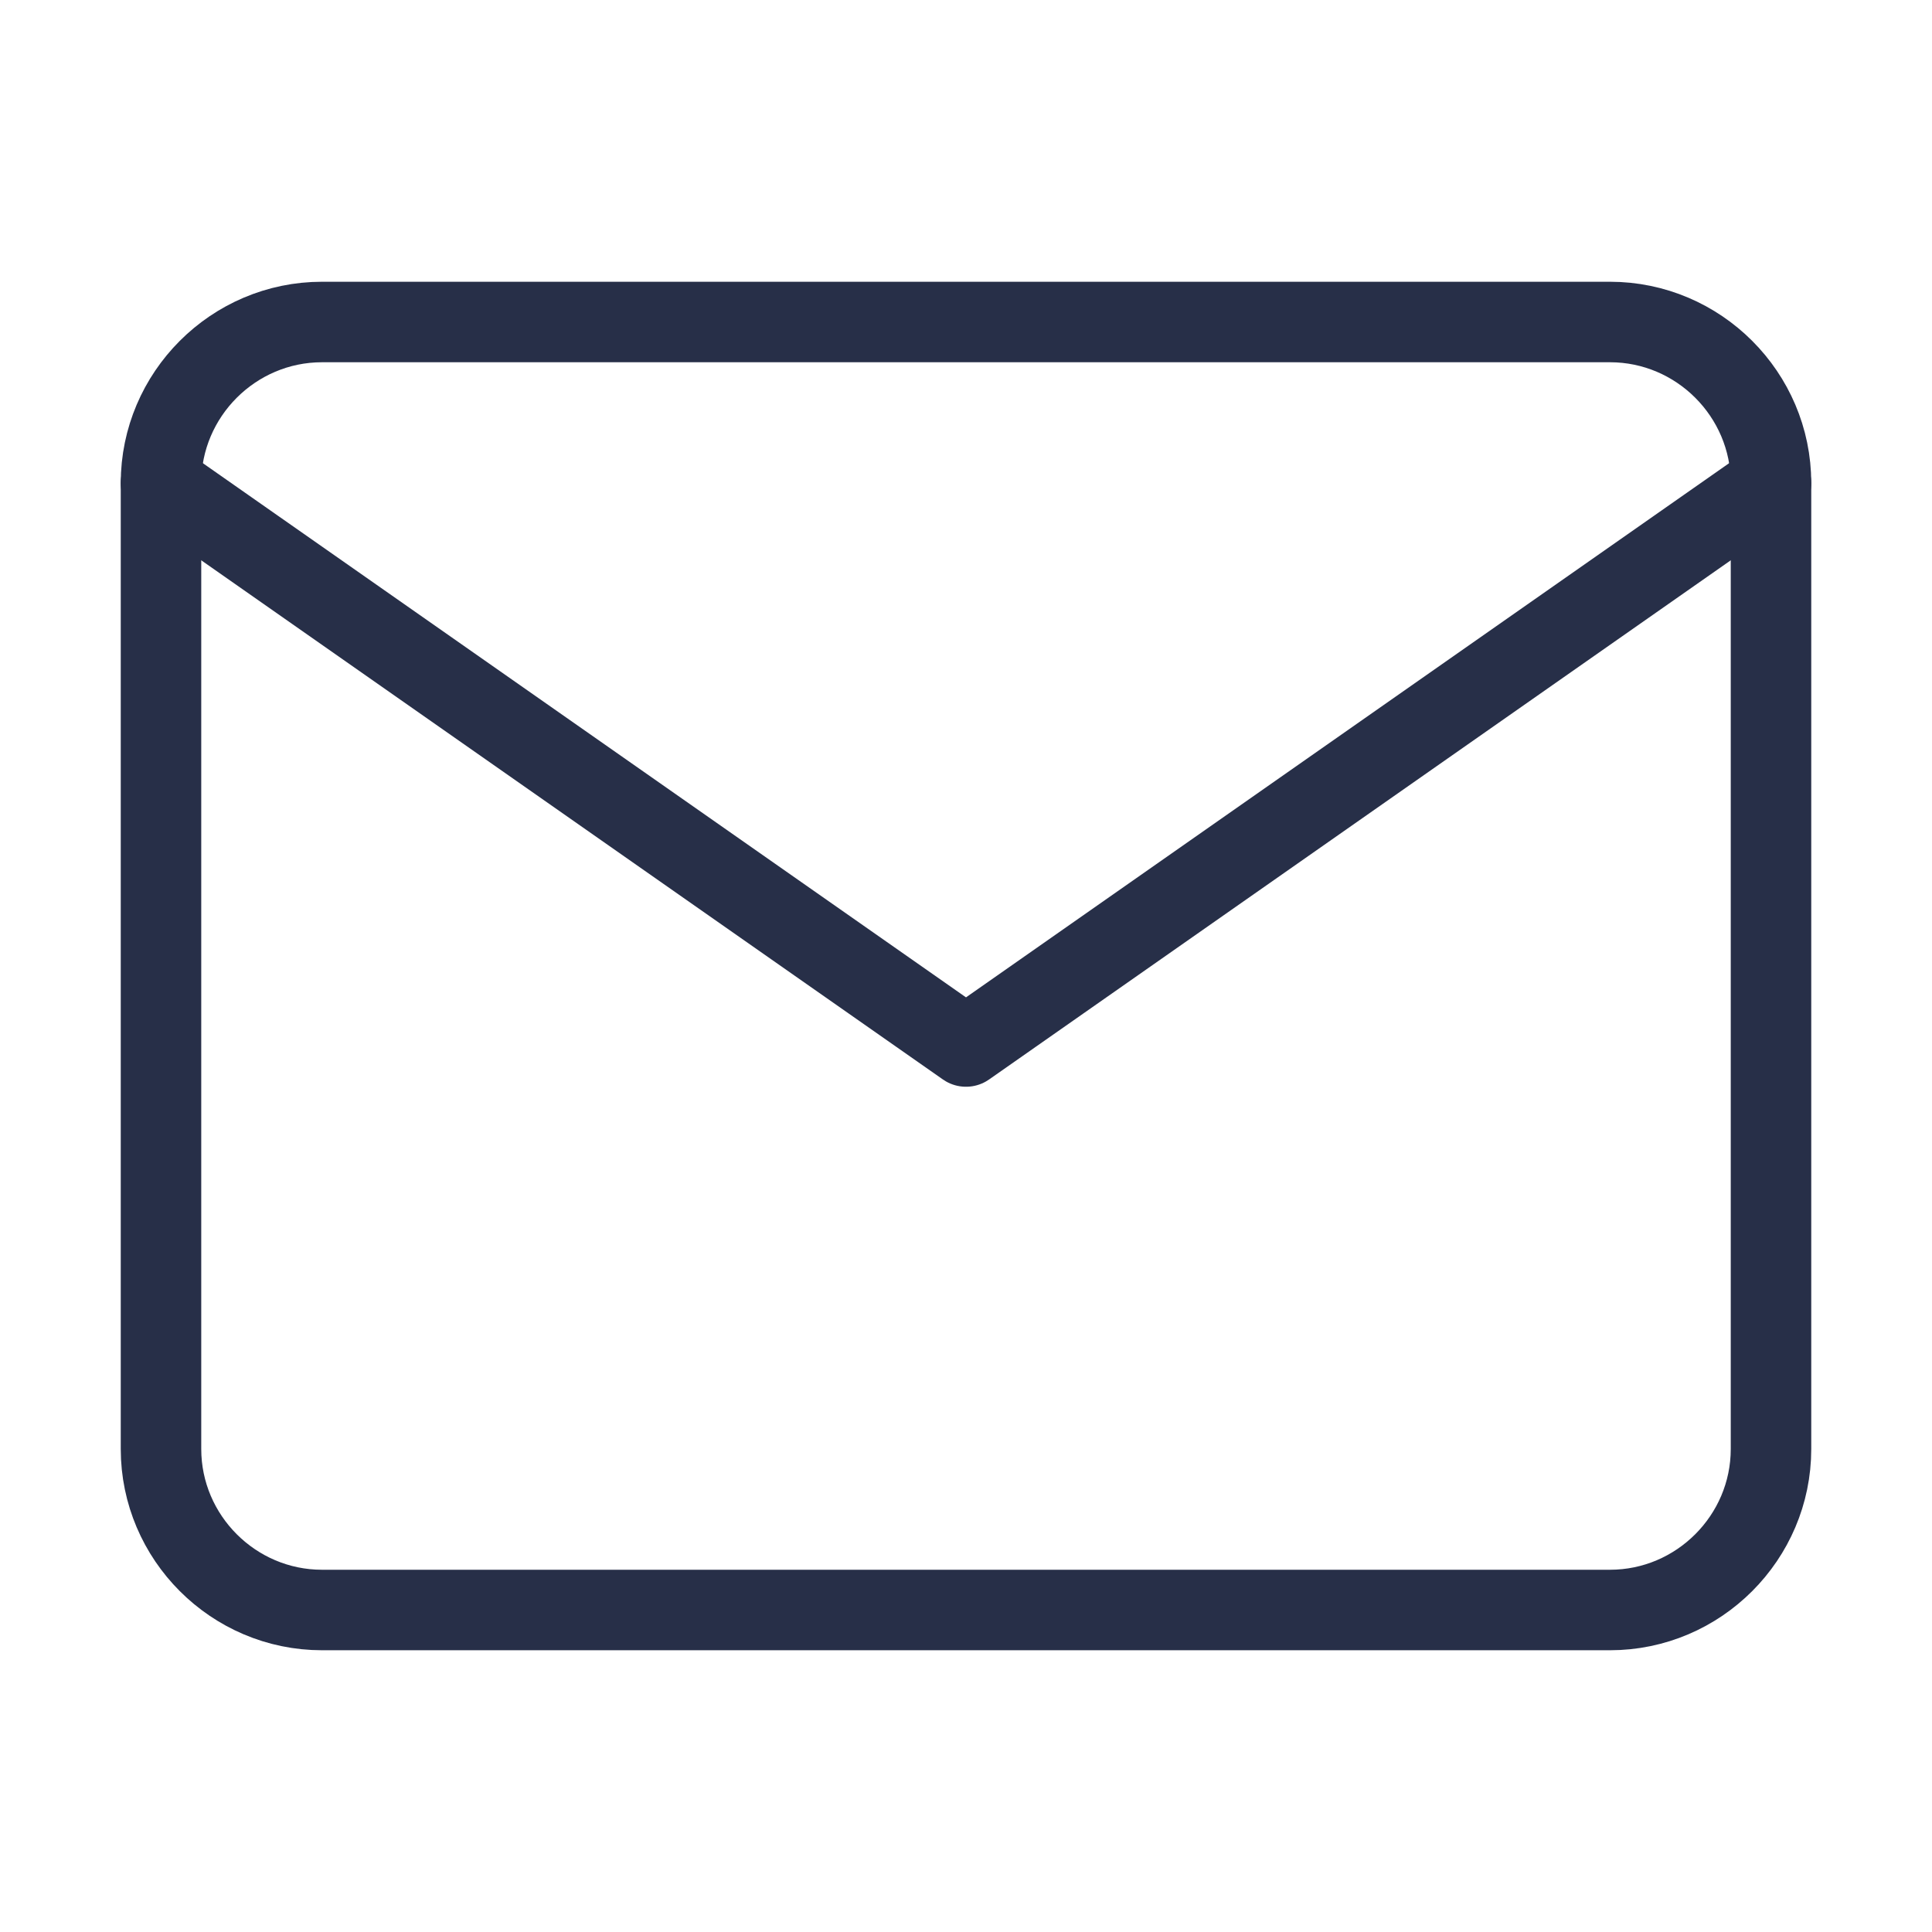
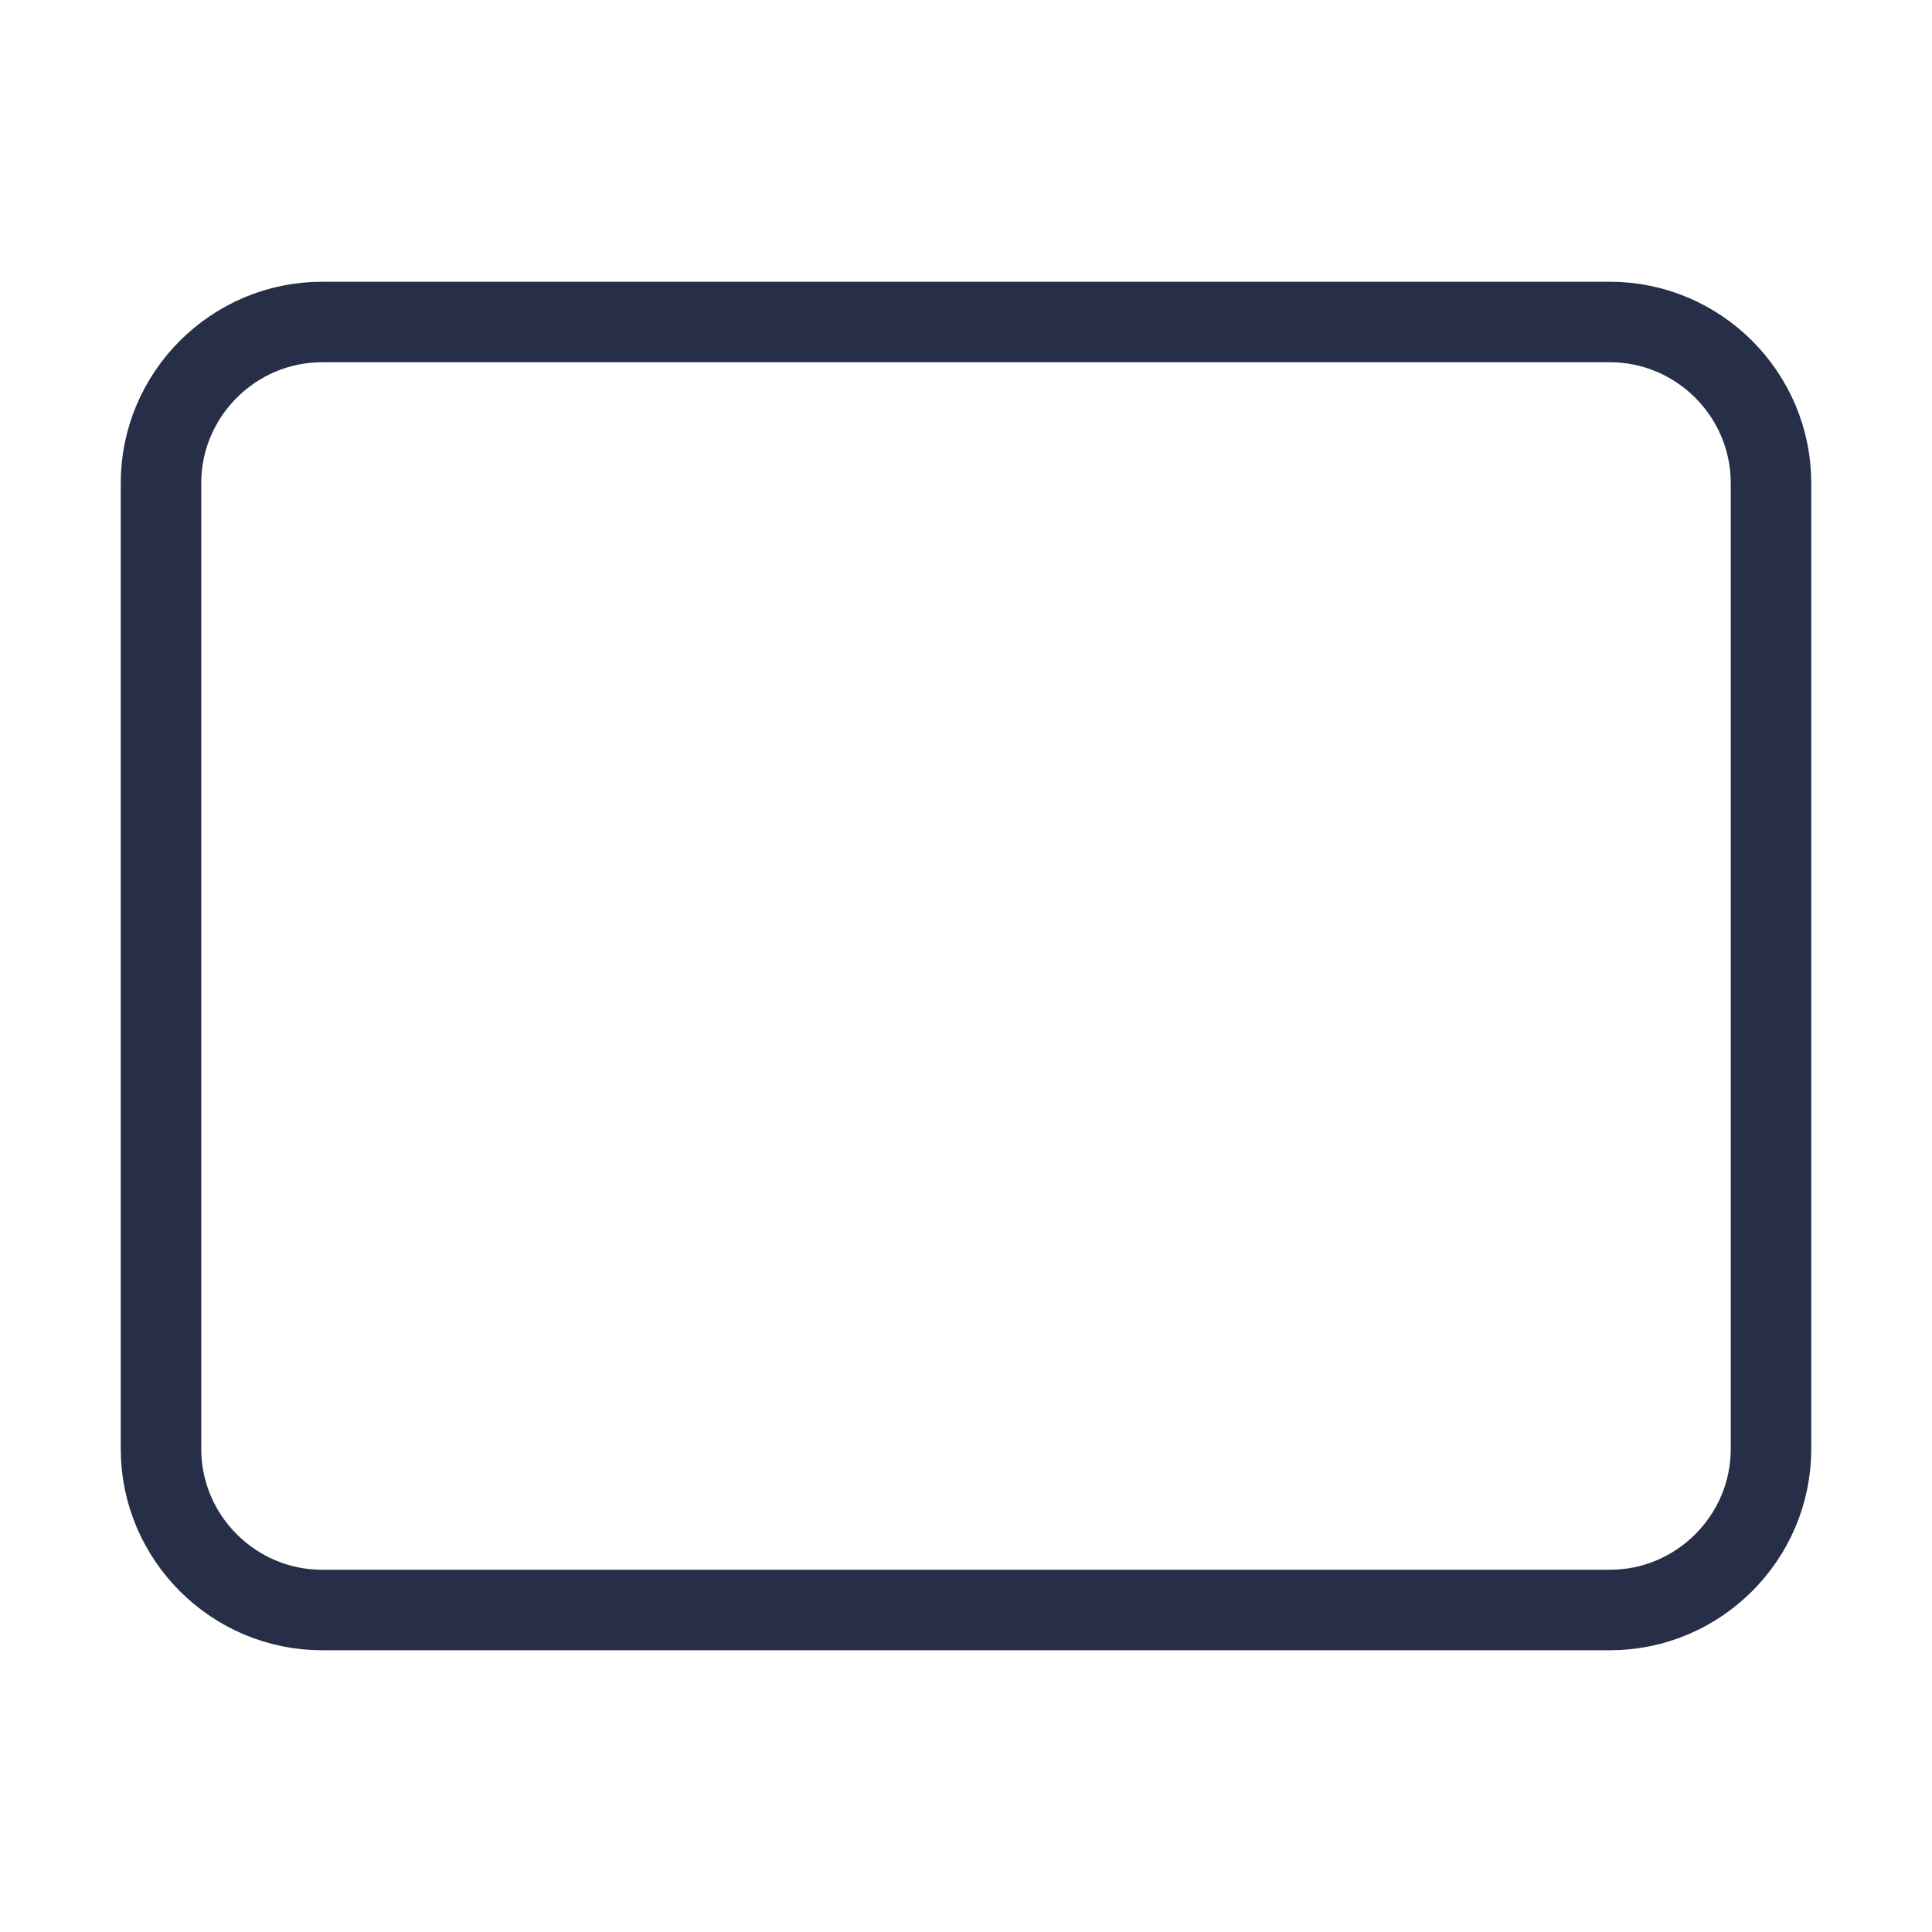
<svg xmlns="http://www.w3.org/2000/svg" width="24" height="24" viewBox="0 0 24 24" fill="none">
  <path d="M4 4H20C21.1 4 22 4.9 22 6V18C22 19.1 21.1 20 20 20H4C2.9 20 2 19.1 2 18V6C2 4.9 2.9 4 4 4Z" stroke="#272F48" stroke-linecap="round" stroke-linejoin="round" />
-   <path d="M22 6L12 13L2 6" stroke="#272F48" stroke-linecap="round" stroke-linejoin="round" />
</svg>